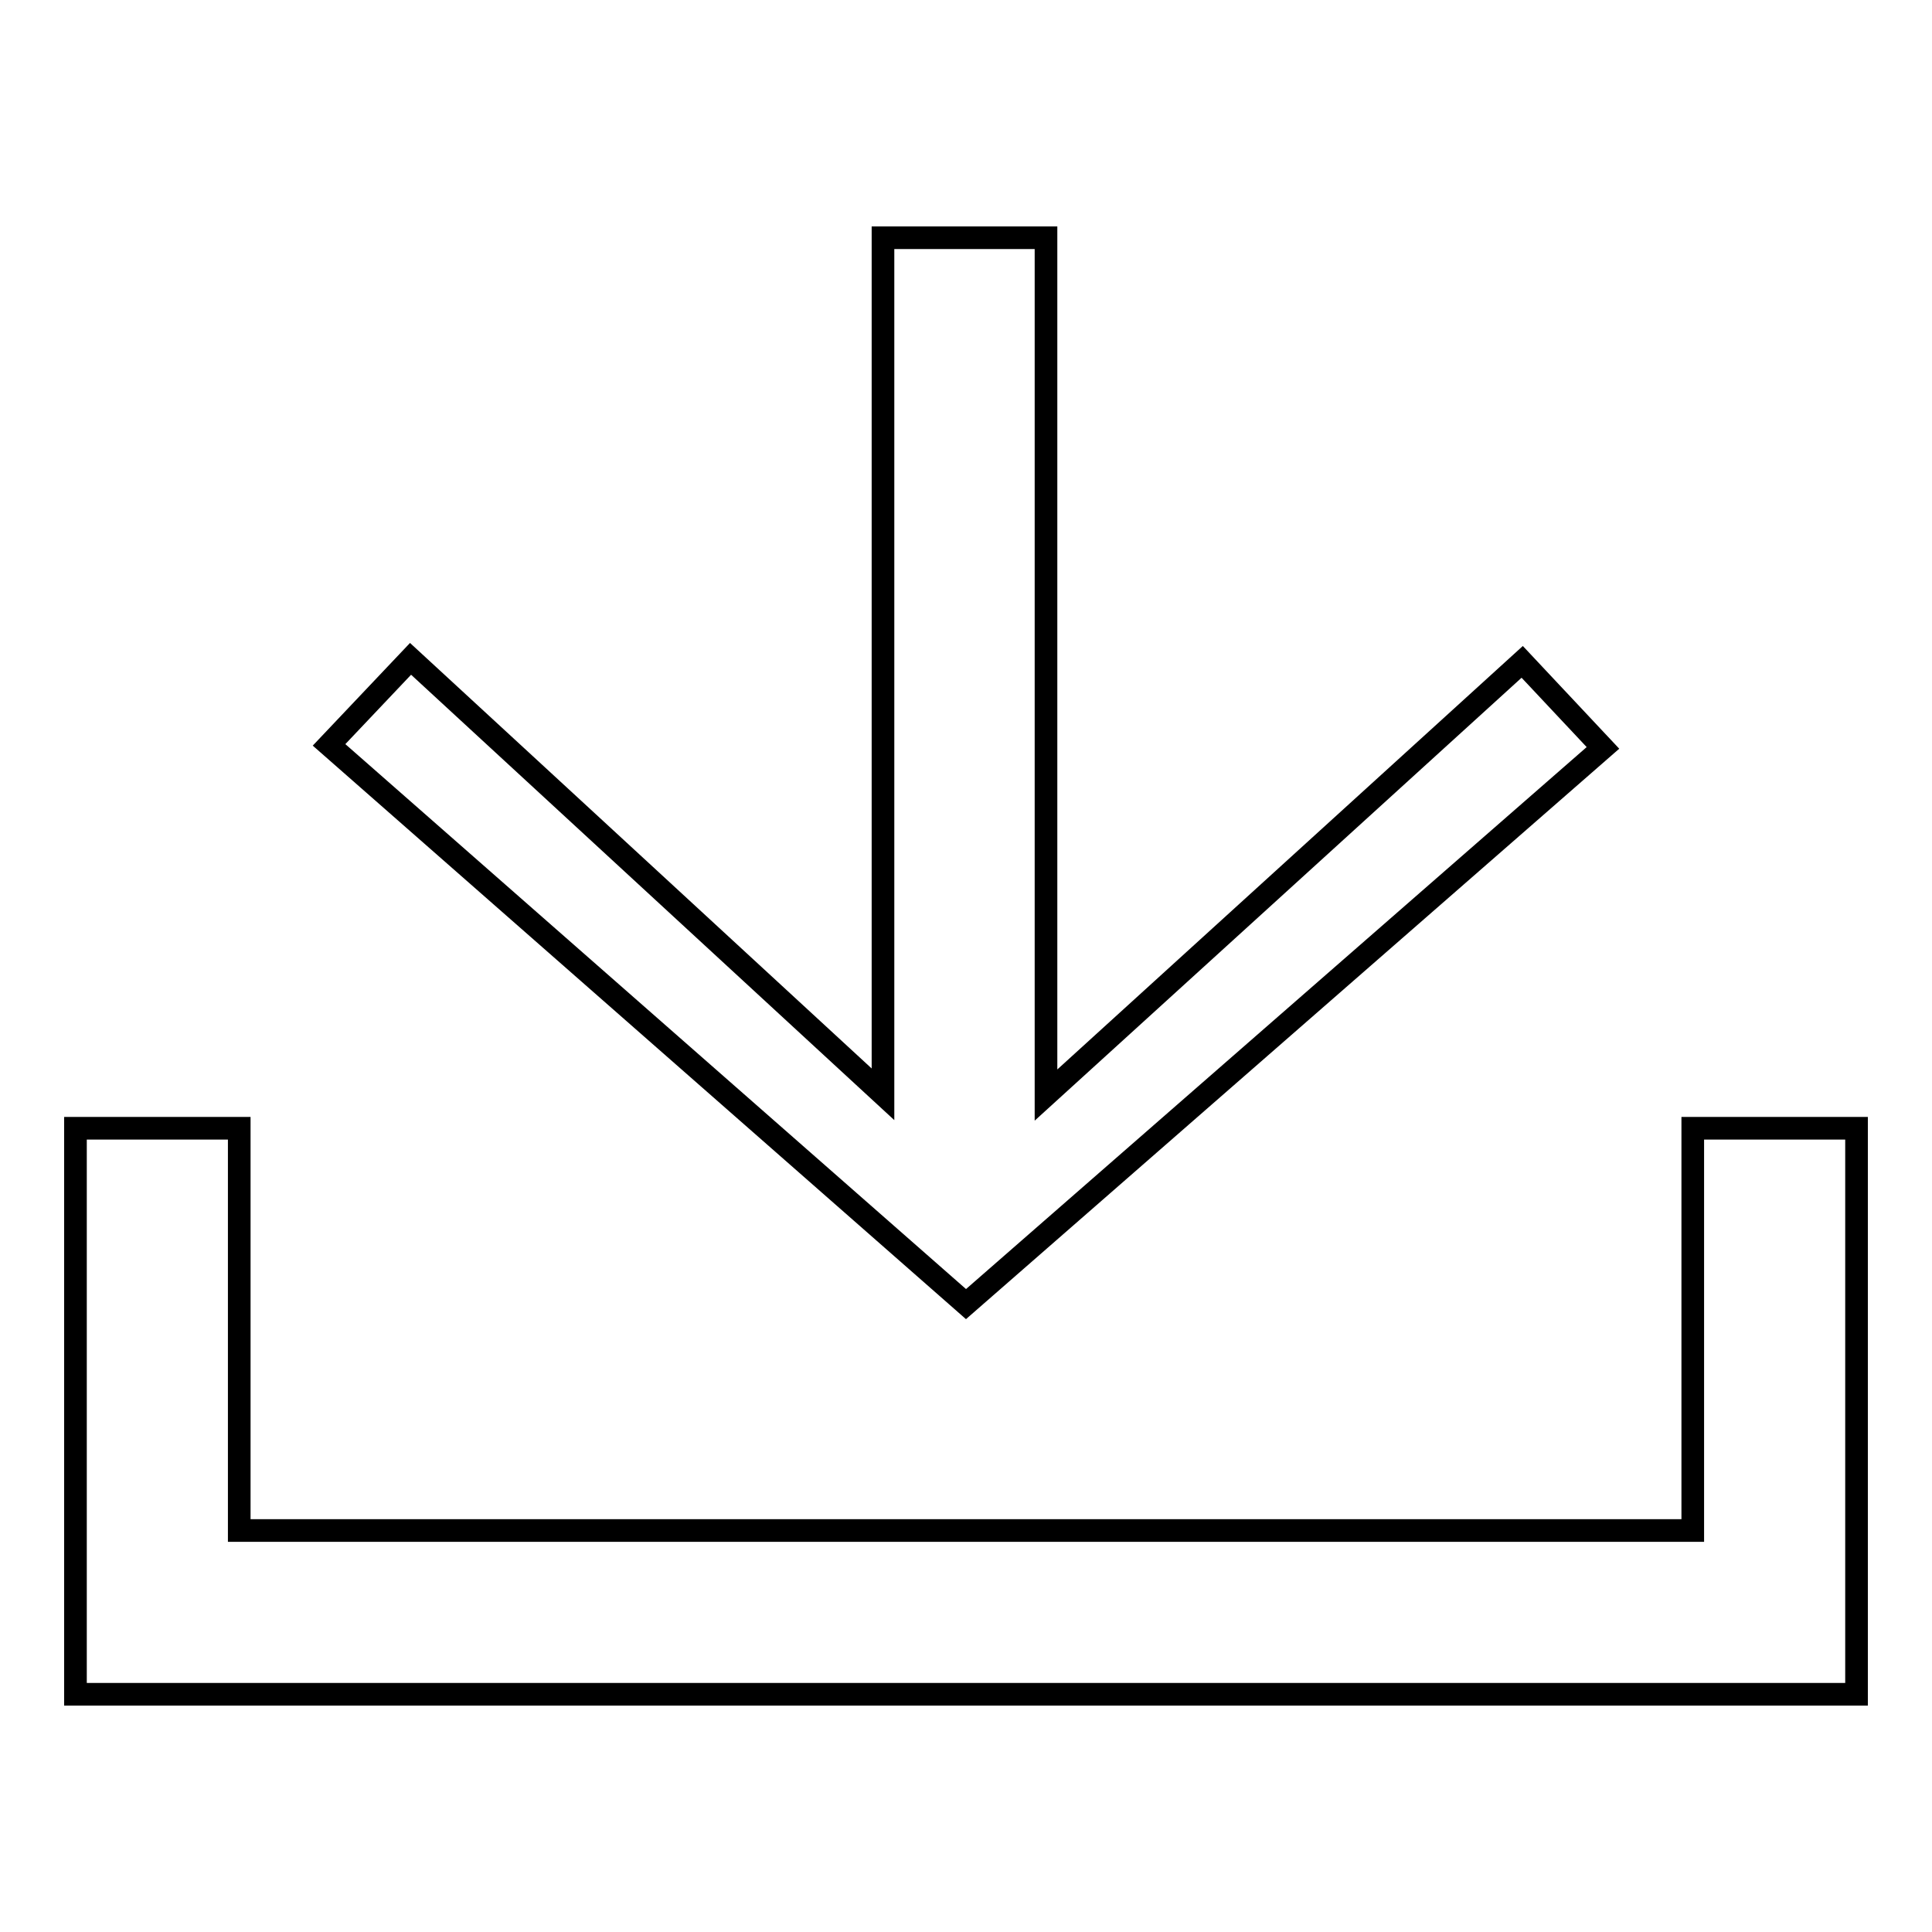
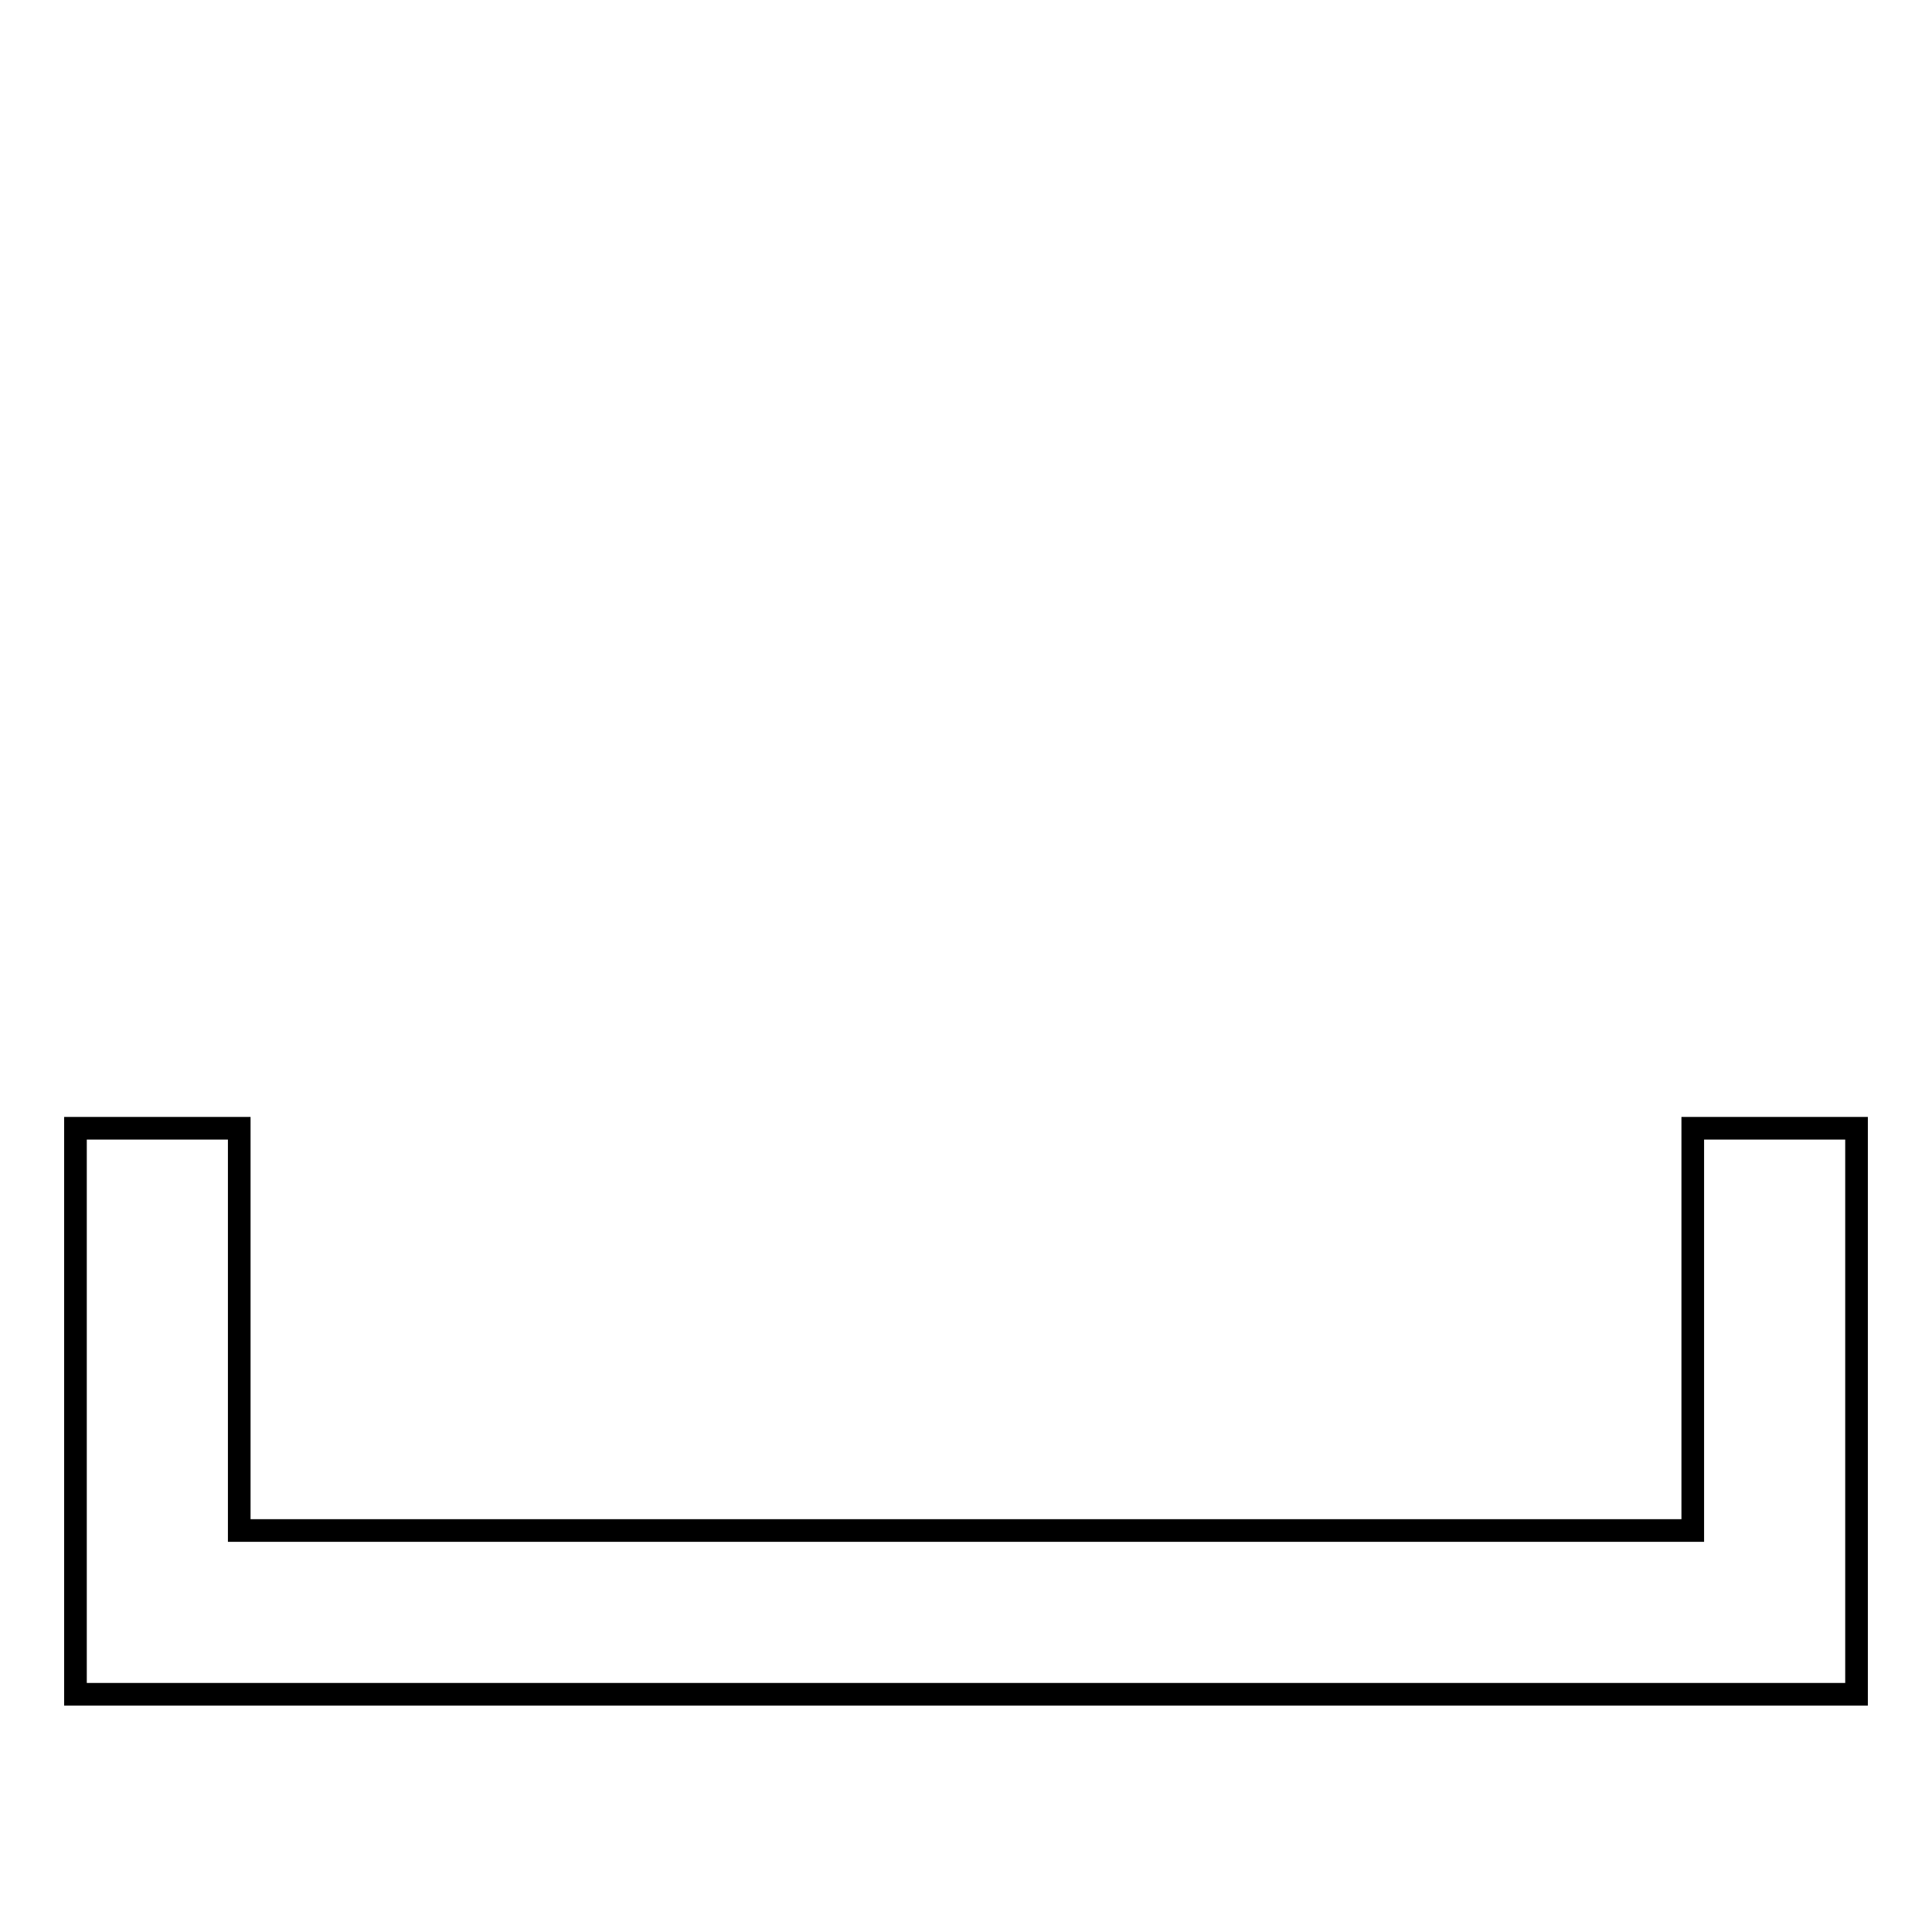
<svg xmlns="http://www.w3.org/2000/svg" version="1.1" x="0px" y="0px" viewBox="0 0 256 256" enable-background="new 0 0 256 256" xml:space="preserve">
  <g>
    <g>
-       <path stroke-width="3" fill-opacity="0" stroke="#000000" d="M212.4,99.1l-10.7-11.4l-63.1,57.4V31.5H117v113.5L54.4,87.3L43.6,98.7l84.4,74.1L212.4,99.1z" />
      <path stroke-width="3" fill-opacity="0" stroke="#000000" d="M224.3,149.5v53.3H31.7v-53.3H10v75h236v-75H224.3z" />
    </g>
  </g>
</svg>